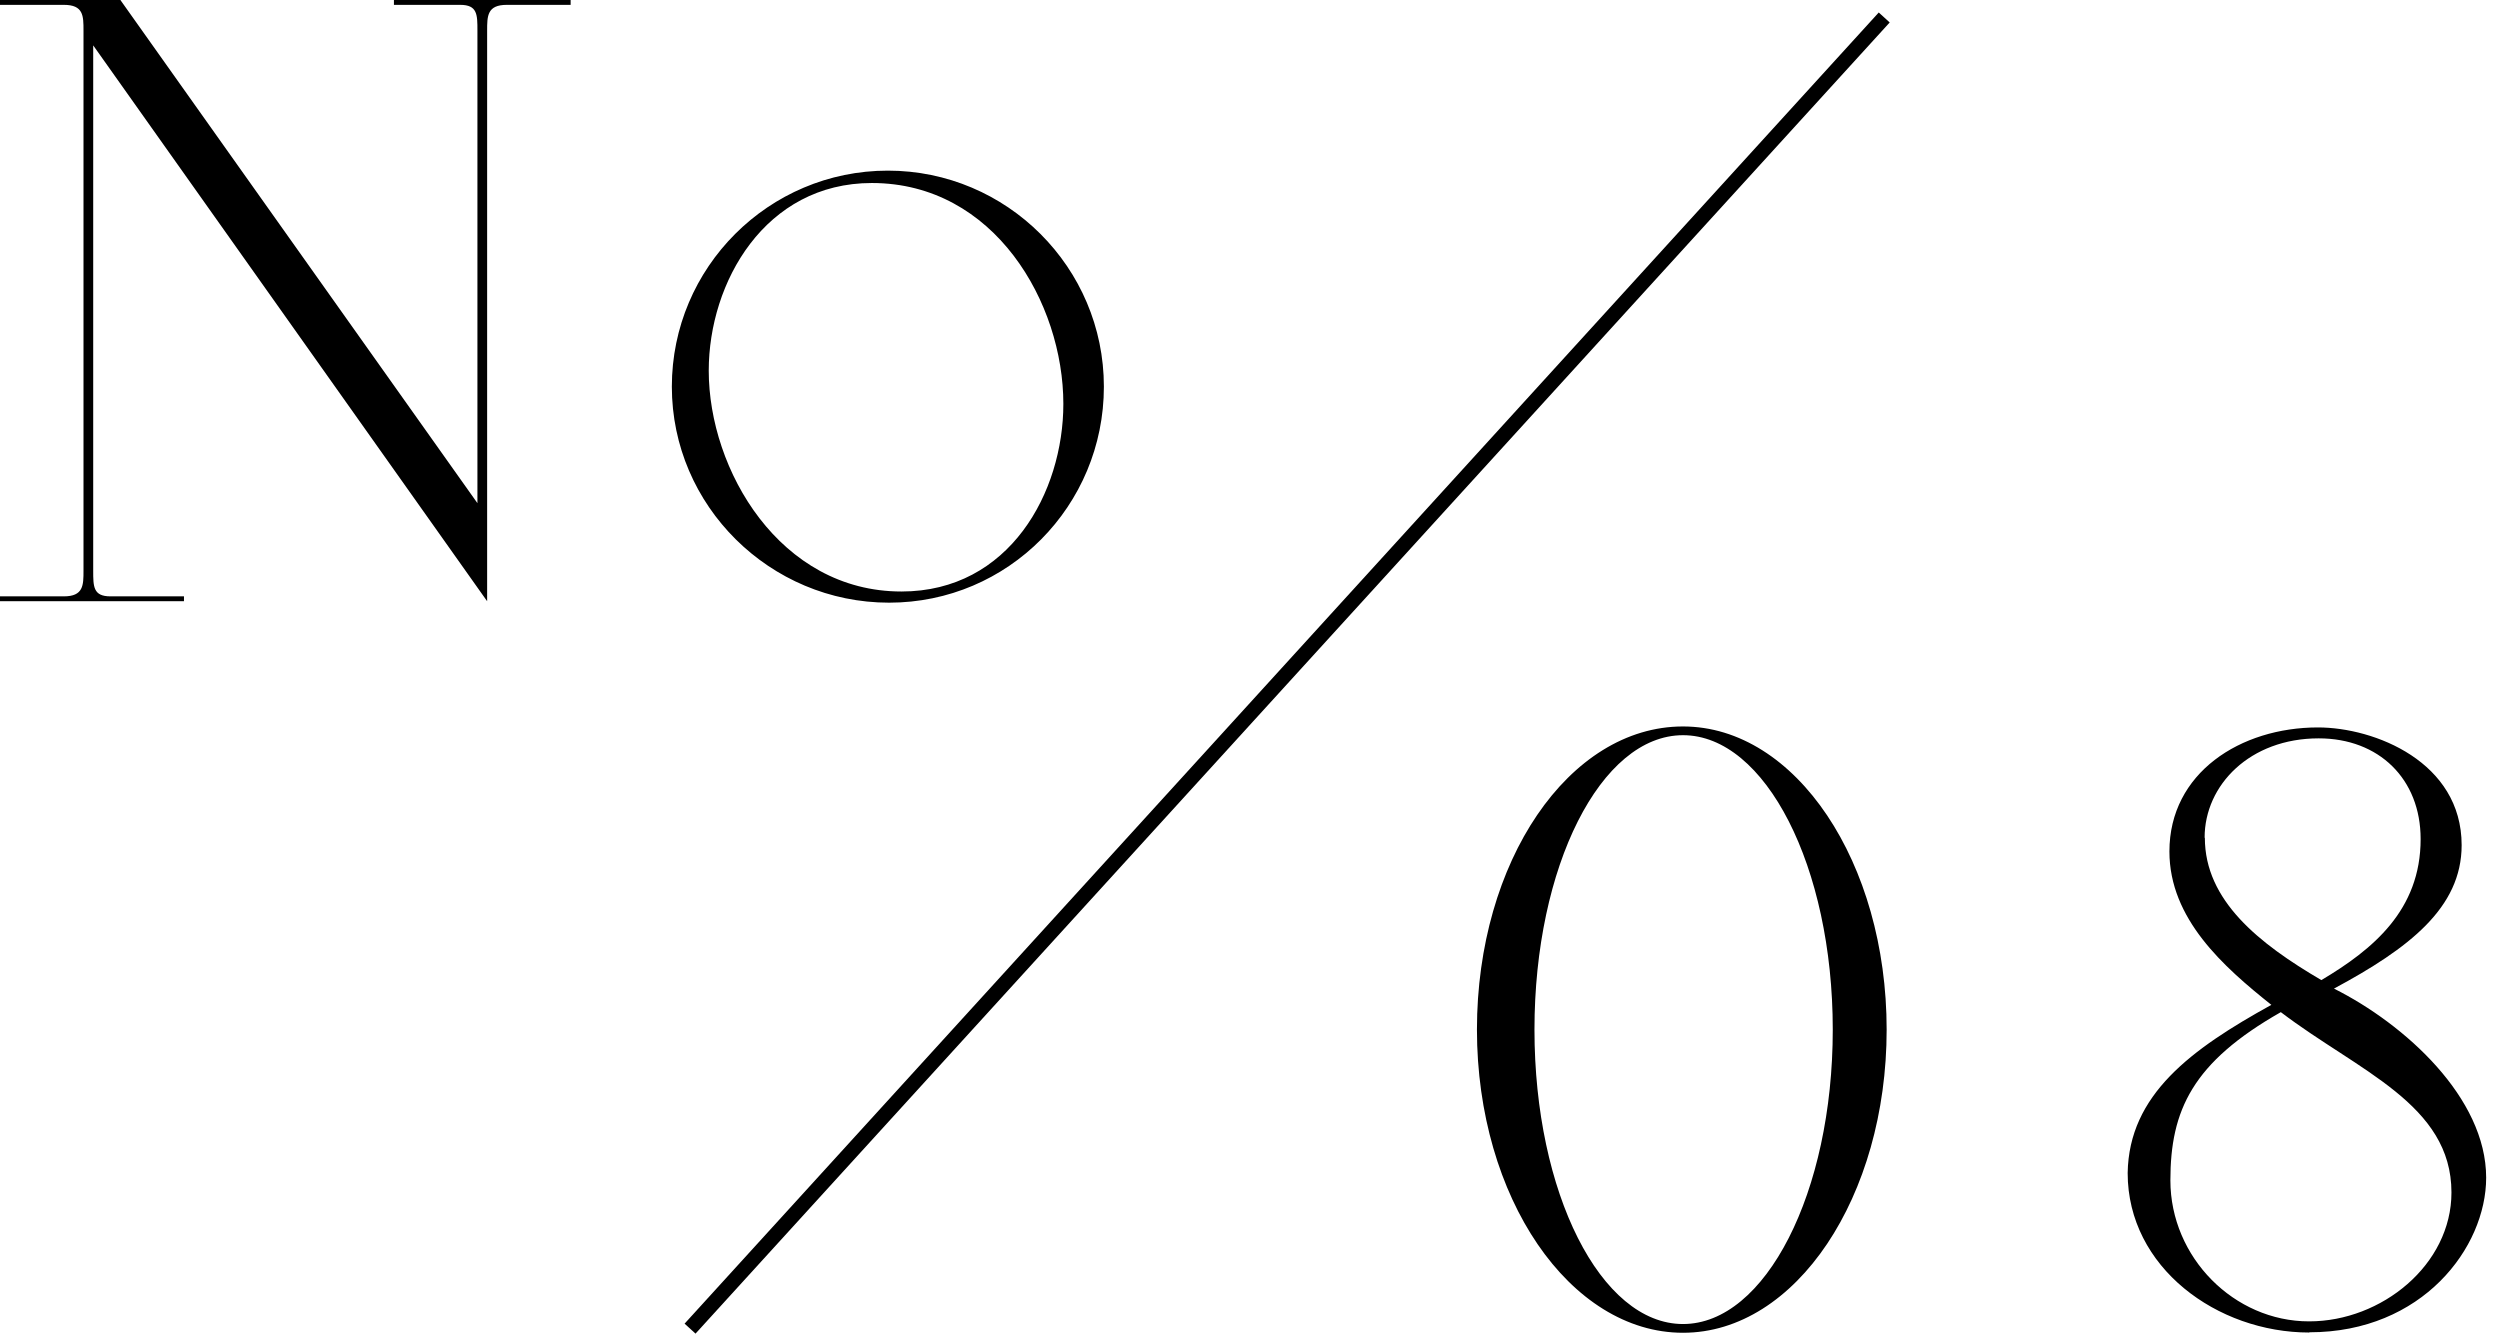
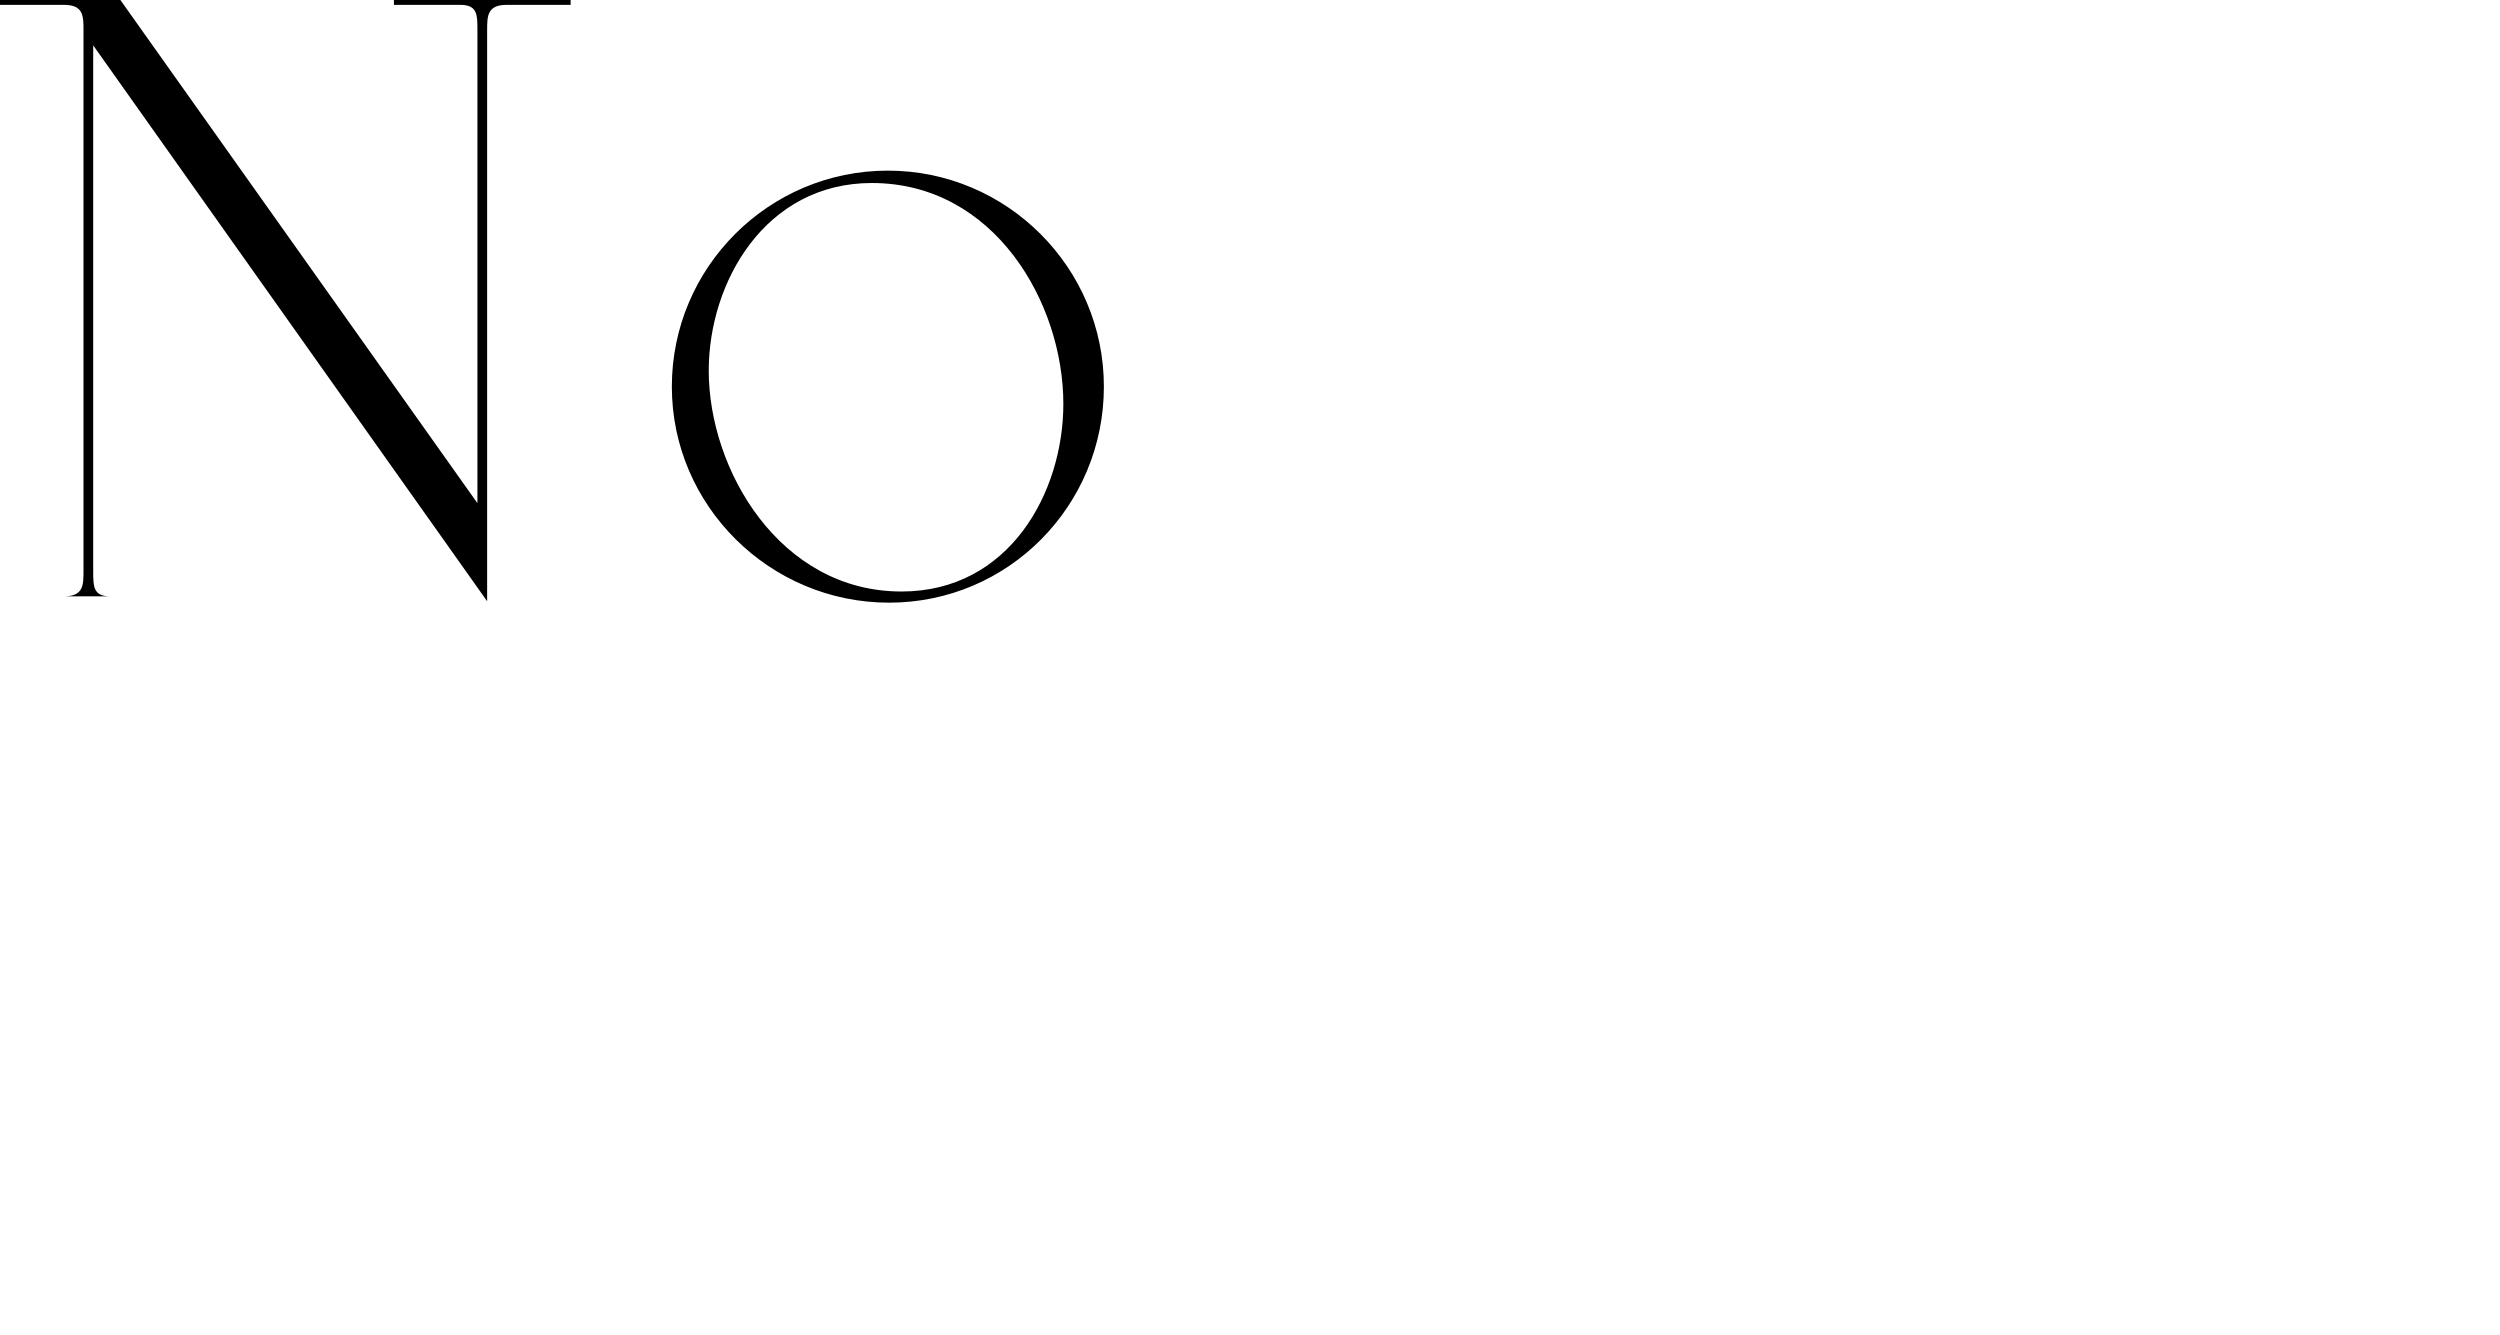
<svg xmlns="http://www.w3.org/2000/svg" width="103" height="55" fill="none">
-   <path d="M0 24.57h2.63c.81 0 .81-.46.81-1.06V1.26c0-.61 0-1.06-.81-1.06H0V0h4.96l14.71 20.73V1.26c0-.66 0-1.06-.71-1.06h-2.73V0h7.28v.2h-2.63c-.81 0-.81.46-.81 1.06v23.51L3.84 1.87v21.64c0 .66 0 1.06.71 1.06h3.03v.2H0v-.2ZM36.58 7.03c4.9 0 8.9 3.99 8.9 8.9s-3.94 8.9-8.85 8.9-8.95-3.99-8.95-8.9 3.99-8.9 8.9-8.9Zm-7.38 8.24c0 4.09 2.93 9.1 7.94 9.1 4.45 0 6.67-4.09 6.67-7.73 0-4.15-2.83-9.1-7.89-9.1-4.4 0-6.72 4.09-6.72 7.73Z" fill="#000" />
-   <path d="m77.63.72-49.2 54.02" stroke="#000" stroke-width=".61" stroke-miterlimit="10" />
-   <path d="M69.34 29.93c4.65 0 8.39 5.61 8.39 12.49s-3.74 12.49-8.39 12.49-8.49-5.56-8.49-12.49c0-6.93 3.79-12.49 8.49-12.49Zm0 24.62c3.39 0 6.17-5.41 6.17-12.13 0-6.72-2.78-12.13-6.17-12.13s-6.12 5.41-6.12 12.13c0 6.72 2.73 12.13 6.12 12.13Zm25.8.35c-3.79 0-7.48-2.68-7.48-6.57.05-3.24 2.63-5.11 5.92-6.93-1.97-1.57-4.2-3.54-4.2-6.32 0-3.24 2.93-5.11 6.12-5.11 2.33 0 5.92 1.42 5.92 4.85 0 2.58-2.17 4.25-5.26 5.91 2.93 1.47 6.27 4.5 6.27 7.79 0 2.88-2.63 6.37-7.28 6.37l-.01.01Zm0-.46c2.98 0 5.86-2.33 5.86-5.31 0-3.64-3.84-5-7.03-7.43-3.64 2.07-4.55 4.04-4.55 6.93 0 3.18 2.63 5.81 5.71 5.81h.01Zm-4.3-19.92c0 2.58 2.22 4.35 4.8 5.86 2.12-1.26 4.09-2.88 4.09-5.81 0-2.48-1.72-4.15-4.2-4.15-2.83 0-4.7 1.92-4.7 4.09l.01.01Z" fill="#000" />
+   <path d="M0 24.57h2.63c.81 0 .81-.46.81-1.06V1.26c0-.61 0-1.06-.81-1.06H0V0h4.96l14.71 20.73V1.26c0-.66 0-1.06-.71-1.06h-2.73V0h7.28v.2h-2.63c-.81 0-.81.46-.81 1.06v23.51L3.84 1.87v21.64c0 .66 0 1.06.71 1.06h3.03H0v-.2ZM36.58 7.03c4.9 0 8.9 3.99 8.9 8.9s-3.94 8.9-8.85 8.9-8.95-3.99-8.95-8.9 3.99-8.9 8.9-8.9Zm-7.38 8.24c0 4.09 2.93 9.1 7.94 9.1 4.45 0 6.67-4.09 6.67-7.73 0-4.15-2.83-9.1-7.89-9.1-4.4 0-6.72 4.09-6.72 7.73Z" fill="#000" />
</svg>